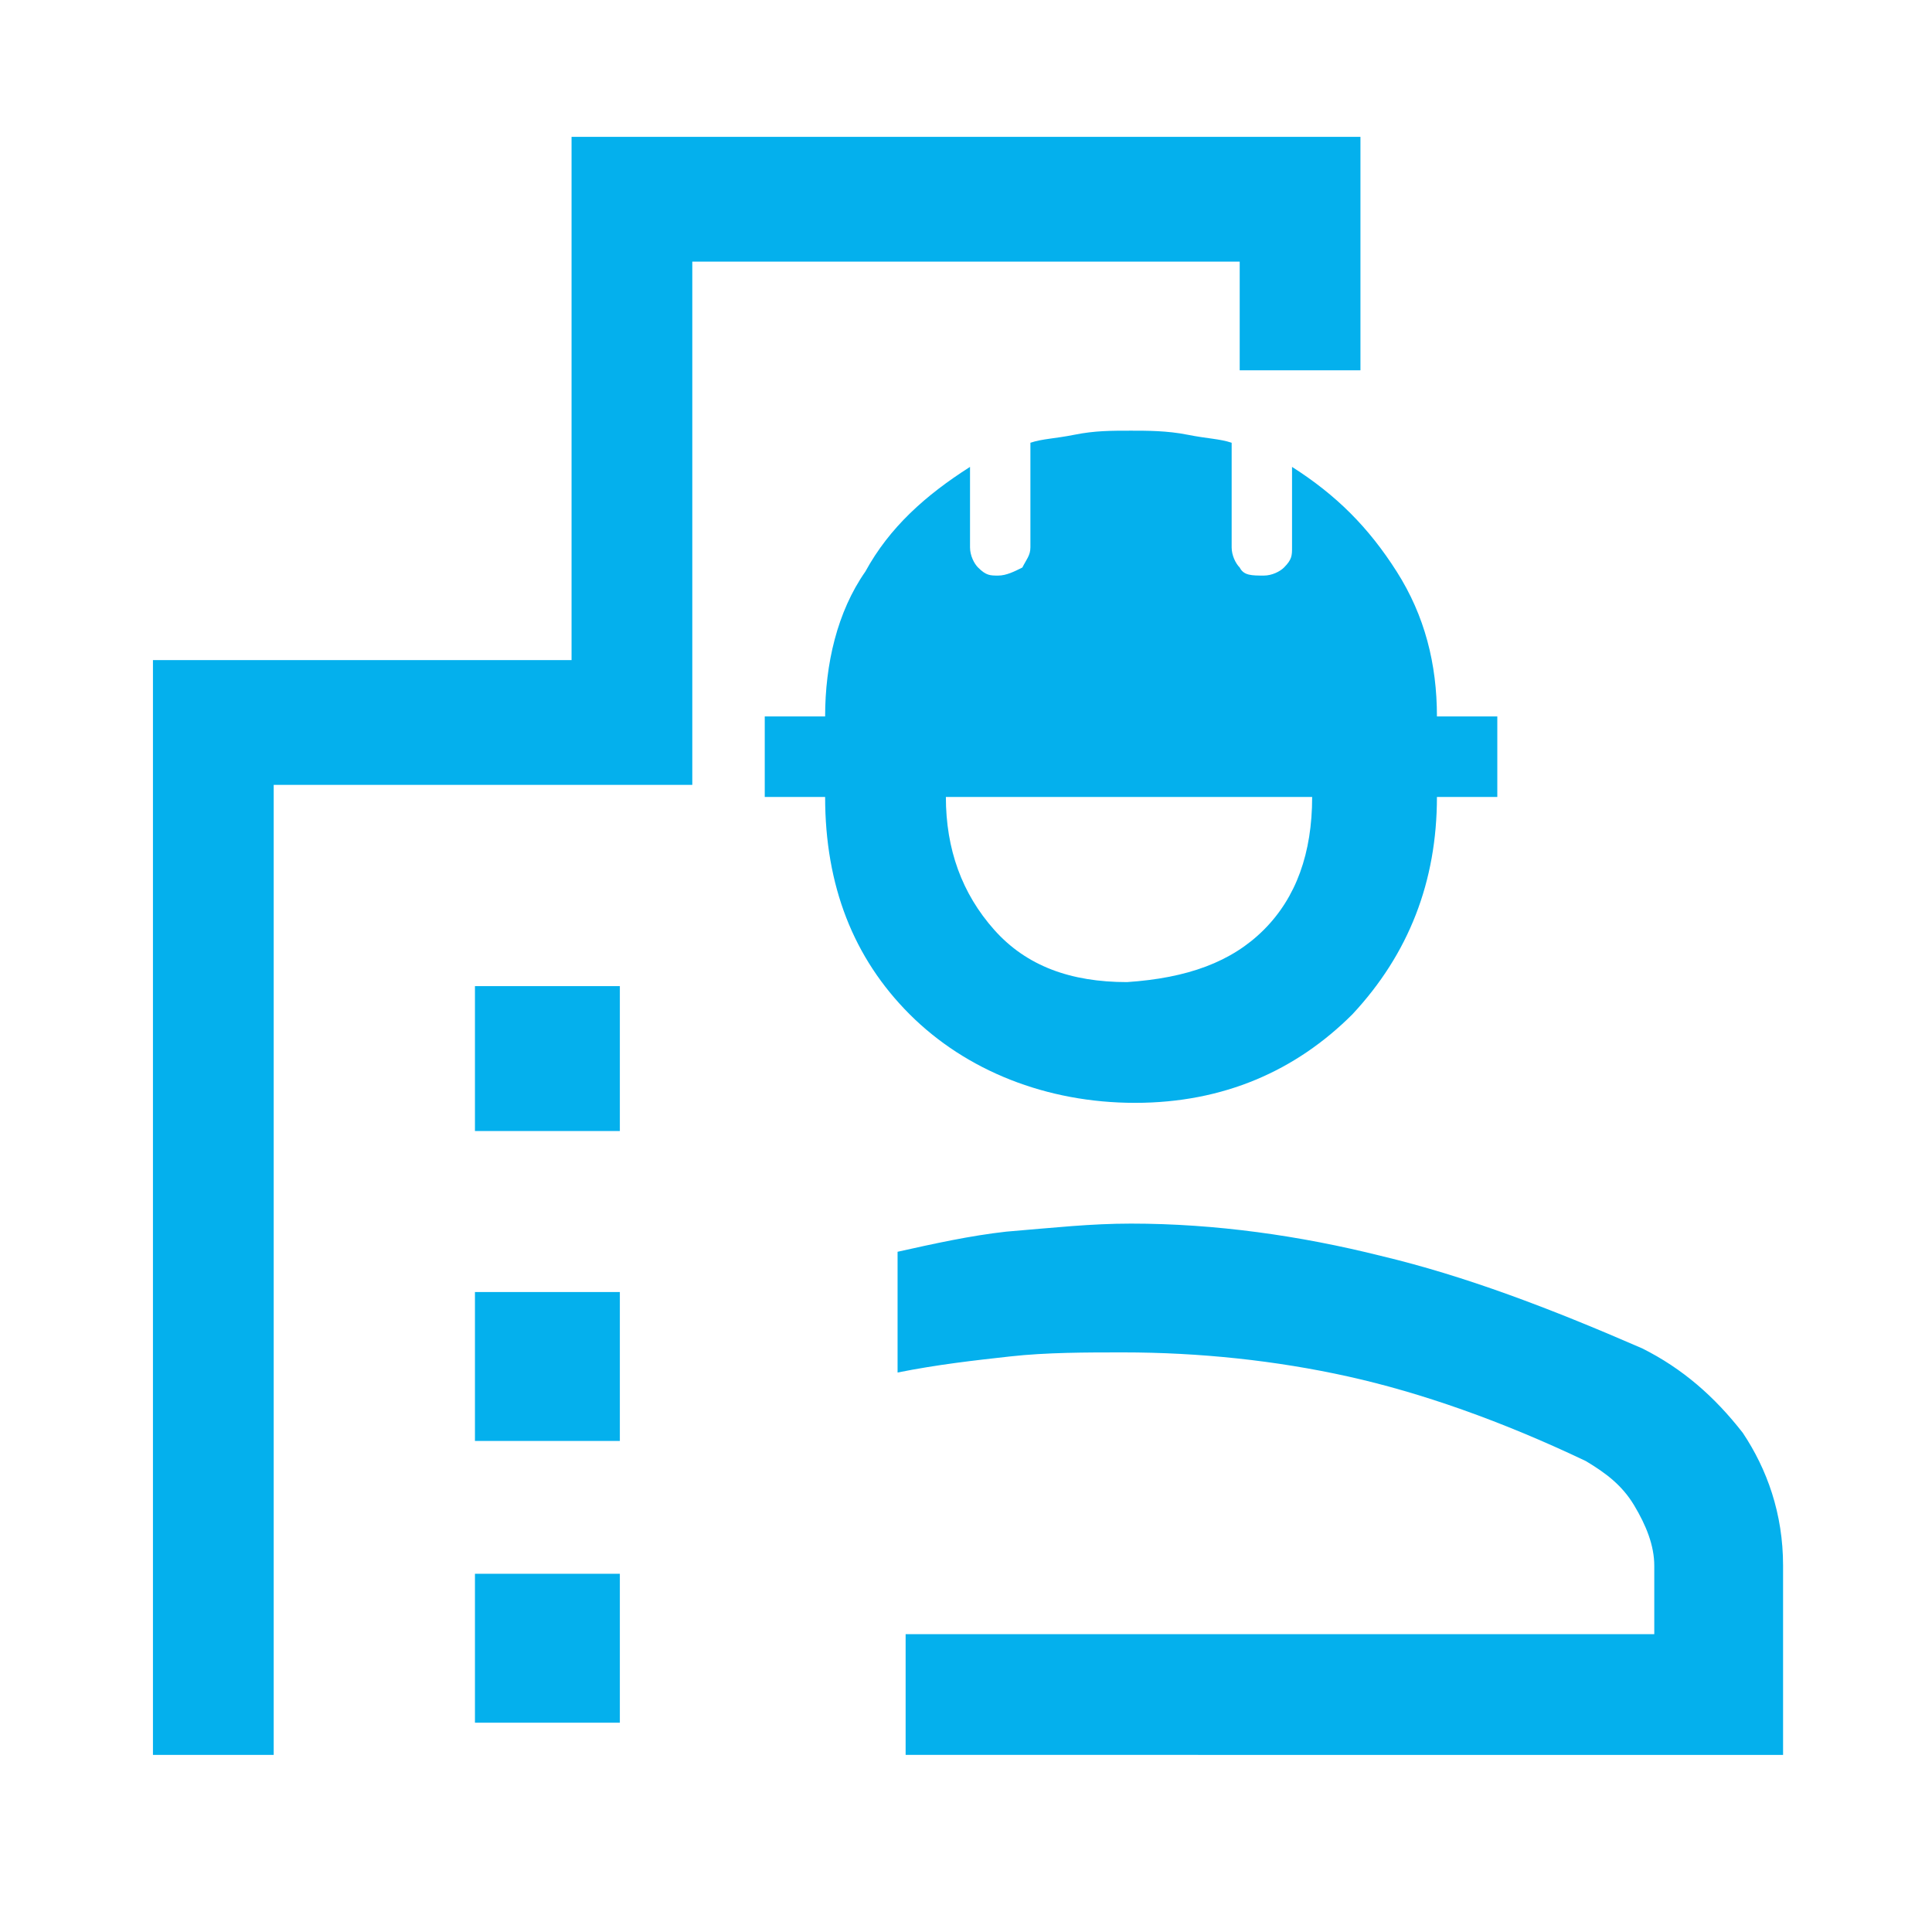
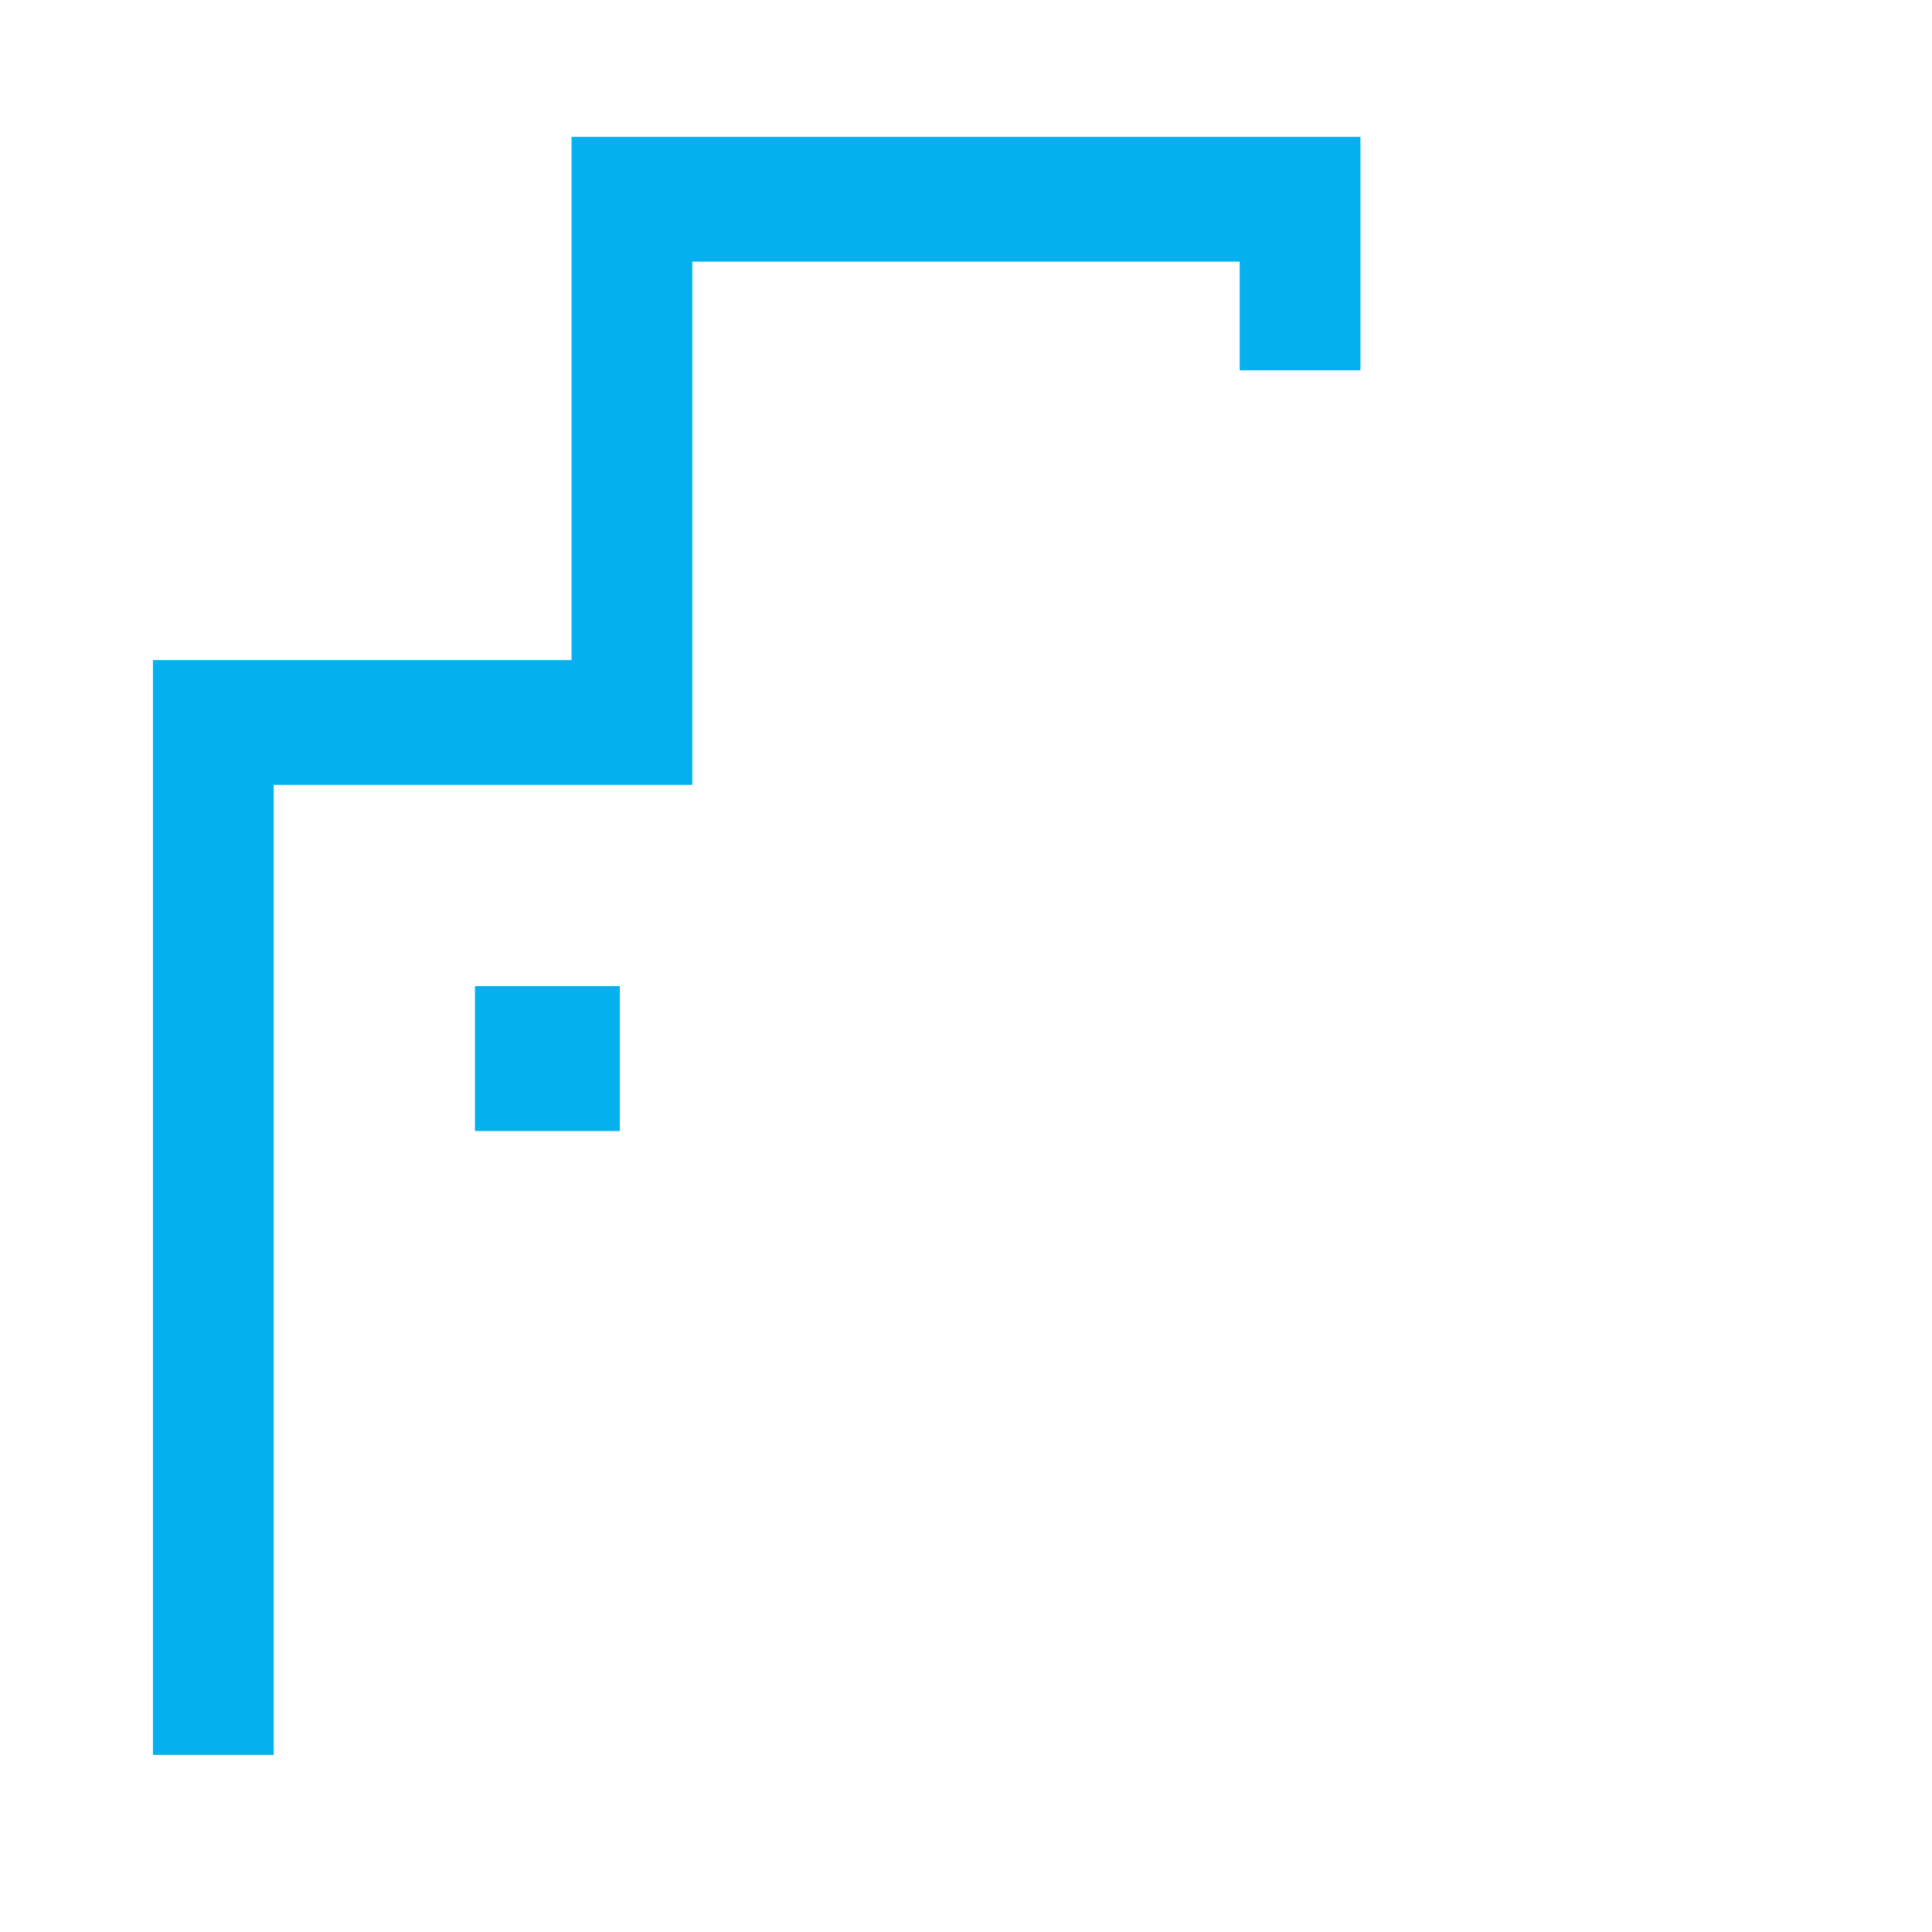
<svg xmlns="http://www.w3.org/2000/svg" version="1.1" id="Layer_1" x="0px" y="0px" viewBox="0 0 48 48" style="enable-background:new 0 0 48 48;" xml:space="preserve">
  <style type="text/css">
	.st0{fill:#04B0ED;}
	.st1{fill:none;}
</style>
  <g>
-     <path class="st0" d="M11.8,28.1v-3.6h3.6v3.6H11.8z M11.8,35.8v-3.7h3.6v3.7H11.8z M3.8,43.5V16.4h10.4v-13h19.6v5.8h-3V6.5H17.2   v13H6.8v24.1H3.8z" />
-     <rect x="11.8" y="39.1" class="st0" width="3.6" height="3.7" />
+     <path class="st0" d="M11.8,28.1v-3.6h3.6v3.6H11.8z M11.8,35.8v-3.7h3.6H11.8z M3.8,43.5V16.4h10.4v-13h19.6v5.8h-3V6.5H17.2   v13H6.8v24.1H3.8z" />
    <g>
-       <path class="st0" d="M22.6,25.2c-1.4-1.4-2.1-3.2-2.1-5.4H19v-2h1.5c0-1.3,0.3-2.6,1-3.6c0.6-1.1,1.5-1.9,2.6-2.6v2    c0,0.2,0.1,0.4,0.2,0.5c0.2,0.2,0.3,0.2,0.5,0.2c0.2,0,0.4-0.1,0.6-0.2c0.1-0.2,0.2-0.3,0.2-0.5v-2.6c0.3-0.1,0.6-0.1,1.1-0.2    c0.5-0.1,0.9-0.1,1.4-0.1c0.4,0,0.9,0,1.4,0.1c0.5,0.1,0.8,0.1,1.1,0.2v2.6c0,0.2,0.1,0.4,0.2,0.5c0.1,0.2,0.3,0.2,0.6,0.2    c0.2,0,0.4-0.1,0.5-0.2c0.2-0.2,0.2-0.3,0.2-0.5v-2c1.1,0.7,1.9,1.5,2.6,2.6c0.7,1.1,1,2.3,1,3.6h1.5v2h-1.5    c0,2.1-0.7,3.9-2.1,5.4c-1.4,1.4-3.2,2.2-5.4,2.2S24,26.6,22.6,25.2z M31.4,23.1c0.8-0.8,1.2-1.9,1.2-3.3h-9.1    c0,1.3,0.4,2.4,1.2,3.3s1.9,1.3,3.3,1.3C29.5,24.3,30.6,23.9,31.4,23.1z" />
-       <path class="st0" d="M28.1,30.4c2.1,0,4.2,0.3,6.2,0.8c2.1,0.5,4.2,1.3,6.5,2.3c1,0.5,1.8,1.2,2.5,2.1c0.6,0.9,1,2,1,3.3v4.7H22.5    v-3h18.6v-1.7c0-0.5-0.2-1-0.5-1.5c-0.3-0.5-0.7-0.8-1.2-1.1c-2.1-1-4.1-1.7-5.9-2.1c-1.8-0.4-3.7-0.6-5.6-0.6    c-0.9,0-1.9,0-2.8,0.1c-0.9,0.1-1.8,0.2-2.8,0.4v-3c0.9-0.2,1.8-0.4,2.7-0.5C26.2,30.5,27.1,30.4,28.1,30.4z" />
-       <path class="st0" d="M22.5,40.5h18.6H22.5z" />
-     </g>
+       </g>
  </g>
</svg>